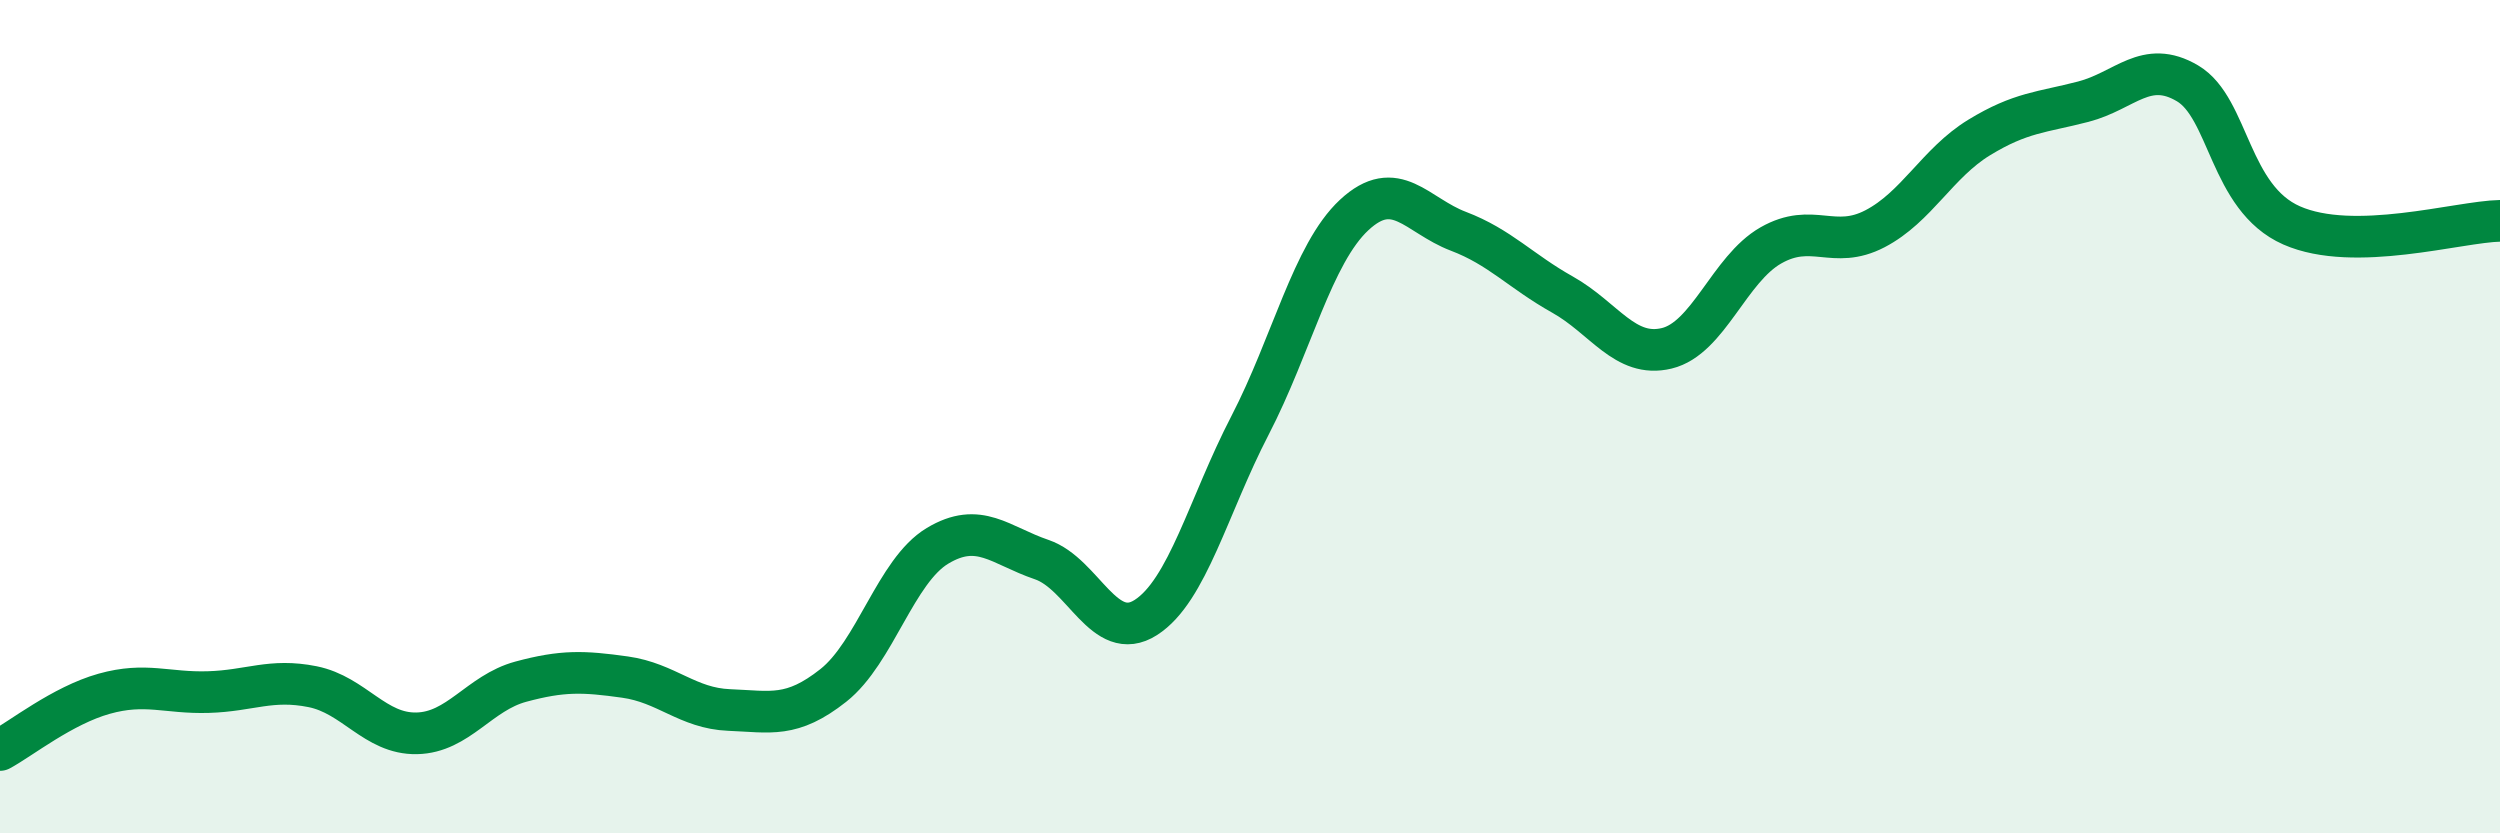
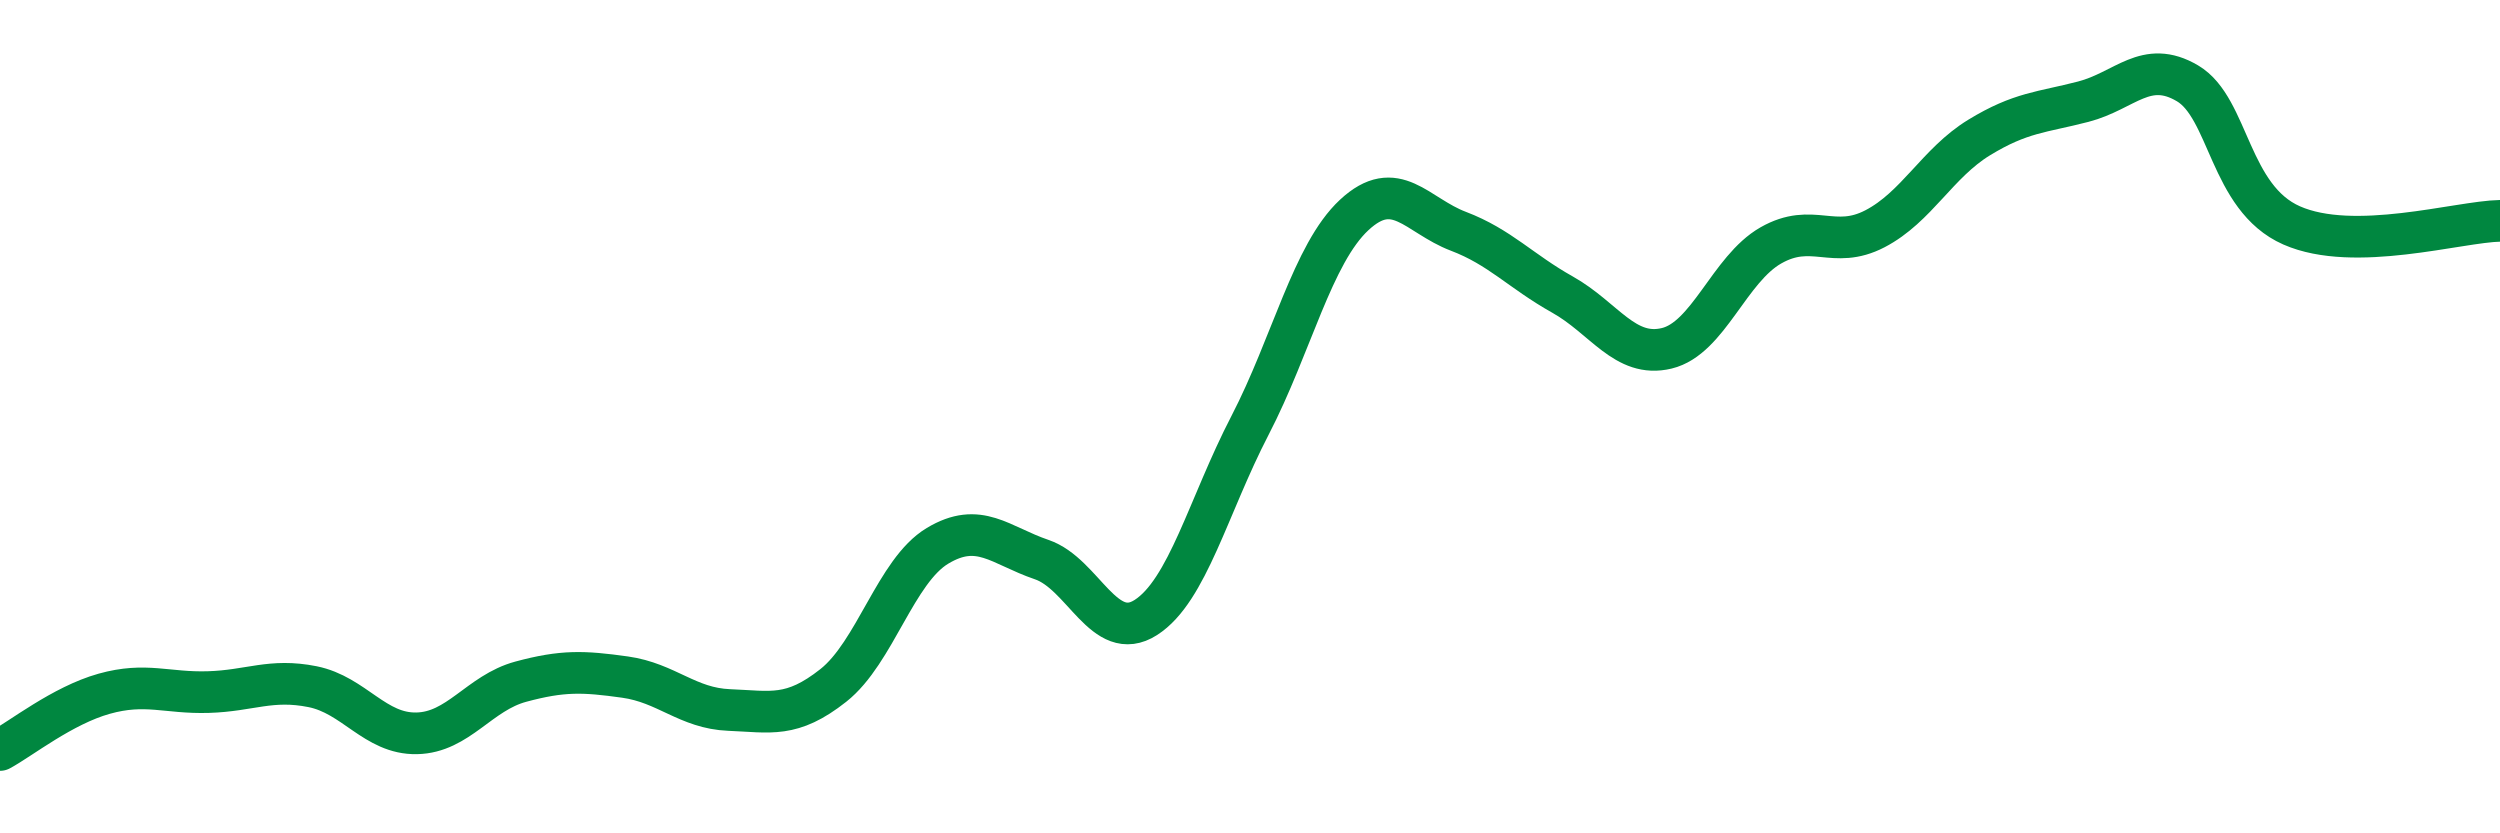
<svg xmlns="http://www.w3.org/2000/svg" width="60" height="20" viewBox="0 0 60 20">
-   <path d="M 0,18 C 0.5,17.73 1.5,16.93 2.5,16.65 C 3.5,16.37 4,16.64 5,16.61 C 6,16.58 6.5,16.28 7.5,16.48 C 8.5,16.68 9,17.62 10,17.6 C 11,17.58 11.5,16.63 12.5,16.36 C 13.5,16.09 14,16.11 15,16.25 C 16,16.39 16.5,17 17.5,17.04 C 18.5,17.08 19,17.24 20,16.45 C 21,15.66 21.5,13.7 22.5,13.1 C 23.5,12.5 24,13.09 25,13.43 C 26,13.77 26.5,15.46 27.5,14.82 C 28.5,14.18 29,12.14 30,10.21 C 31,8.28 31.5,6.09 32.5,5.16 C 33.5,4.23 34,5.17 35,5.55 C 36,5.93 36.5,6.51 37.5,7.07 C 38.5,7.63 39,8.6 40,8.36 C 41,8.12 41.5,6.46 42.5,5.89 C 43.5,5.32 44,6.01 45,5.49 C 46,4.97 46.5,3.91 47.5,3.3 C 48.5,2.69 49,2.7 50,2.44 C 51,2.18 51.5,1.41 52.5,2 C 53.5,2.59 53.5,4.75 55,5.41 C 56.5,6.07 59,5.32 60,5.3L60 20L0 20Z" fill="#008740" opacity="0.1" stroke-linecap="round" stroke-linejoin="round" />
  <path d="M 0,18 C 0.5,17.73 1.5,16.93 2.5,16.65 C 3.5,16.37 4,16.64 5,16.61 C 6,16.58 6.5,16.28 7.5,16.48 C 8.5,16.68 9,17.62 10,17.6 C 11,17.58 11.5,16.63 12.5,16.36 C 13.5,16.09 14,16.11 15,16.25 C 16,16.39 16.5,17 17.5,17.04 C 18.5,17.08 19,17.24 20,16.45 C 21,15.66 21.5,13.7 22.5,13.1 C 23.5,12.5 24,13.09 25,13.43 C 26,13.77 26.5,15.46 27.5,14.82 C 28.5,14.18 29,12.14 30,10.21 C 31,8.28 31.5,6.09 32.5,5.16 C 33.5,4.23 34,5.17 35,5.55 C 36,5.93 36.5,6.51 37.5,7.07 C 38.5,7.63 39,8.6 40,8.36 C 41,8.12 41.5,6.46 42.5,5.89 C 43.5,5.32 44,6.01 45,5.49 C 46,4.97 46.5,3.91 47.5,3.3 C 48.5,2.69 49,2.7 50,2.44 C 51,2.18 51.5,1.41 52.5,2 C 53.5,2.59 53.5,4.75 55,5.41 C 56.5,6.07 59,5.32 60,5.3" stroke="#008740" stroke-width="1" fill="none" stroke-linecap="round" stroke-linejoin="round" />
</svg>